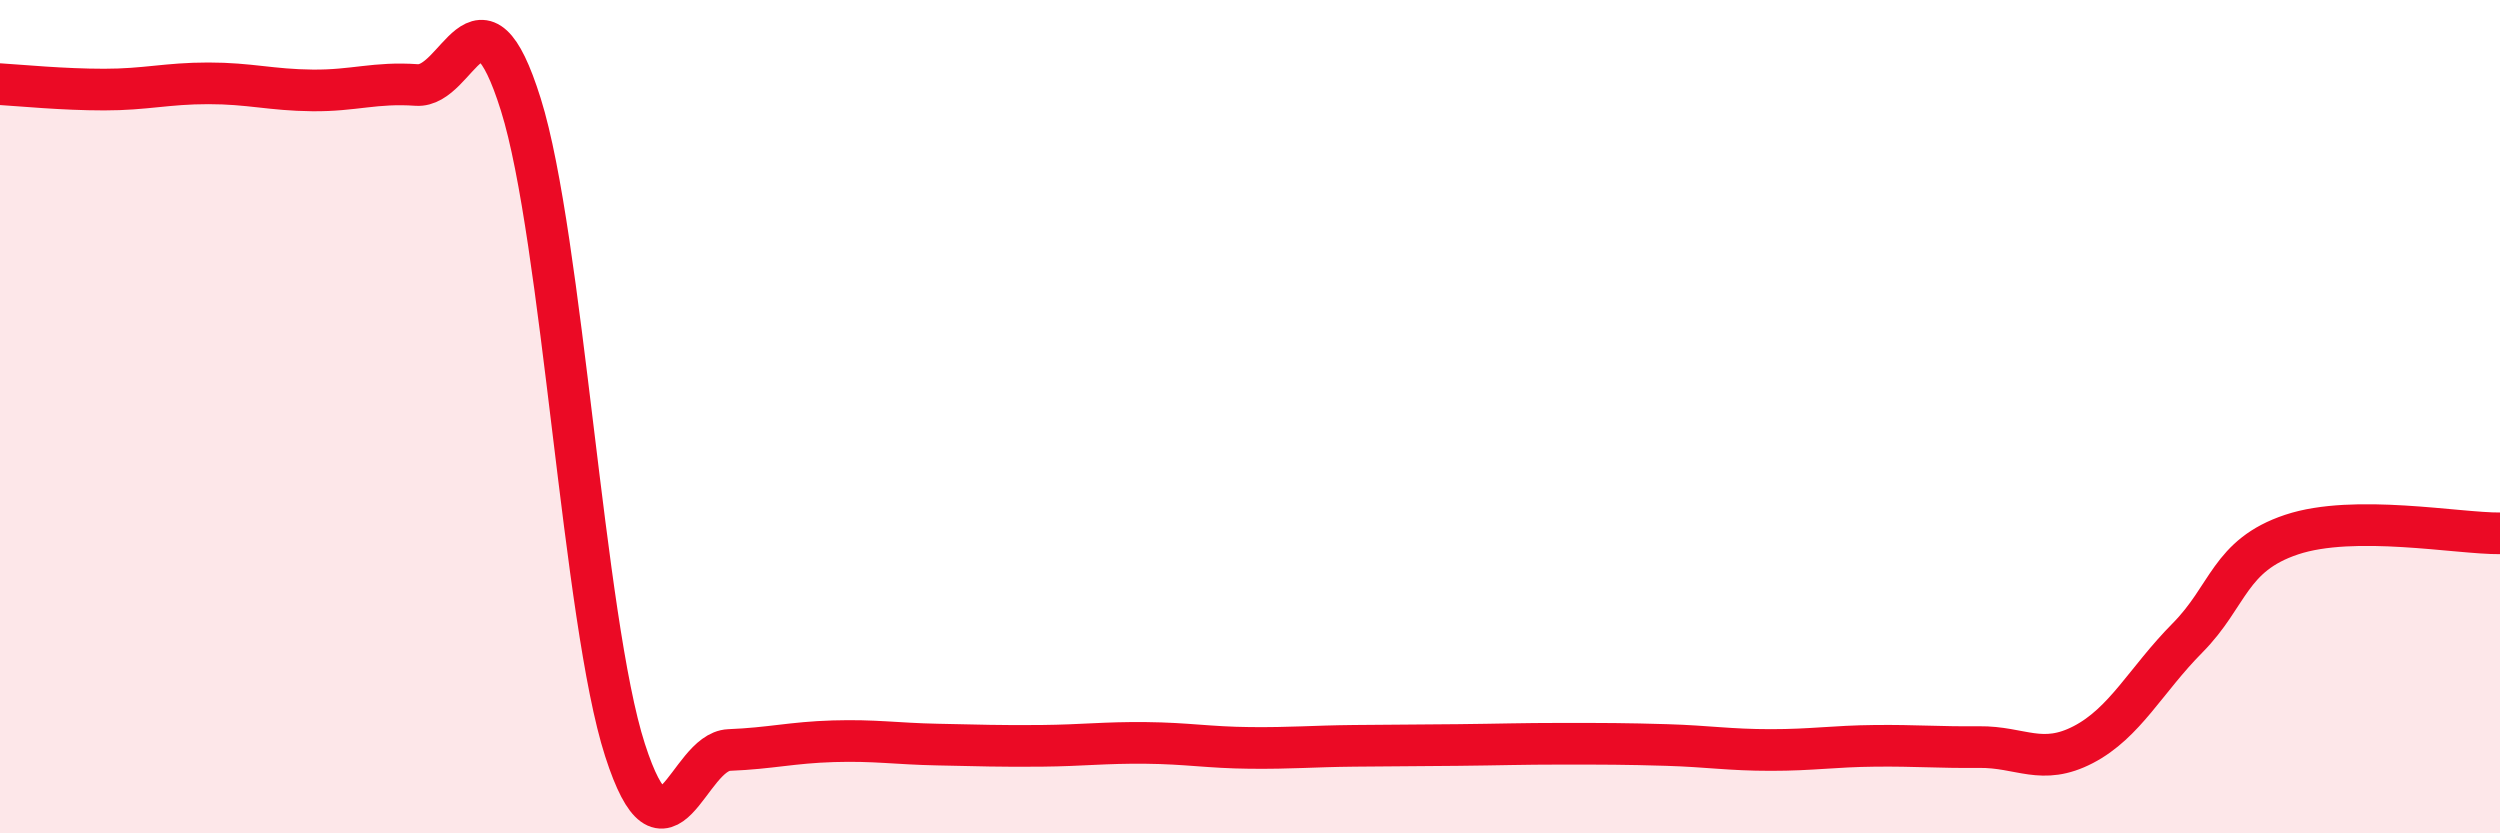
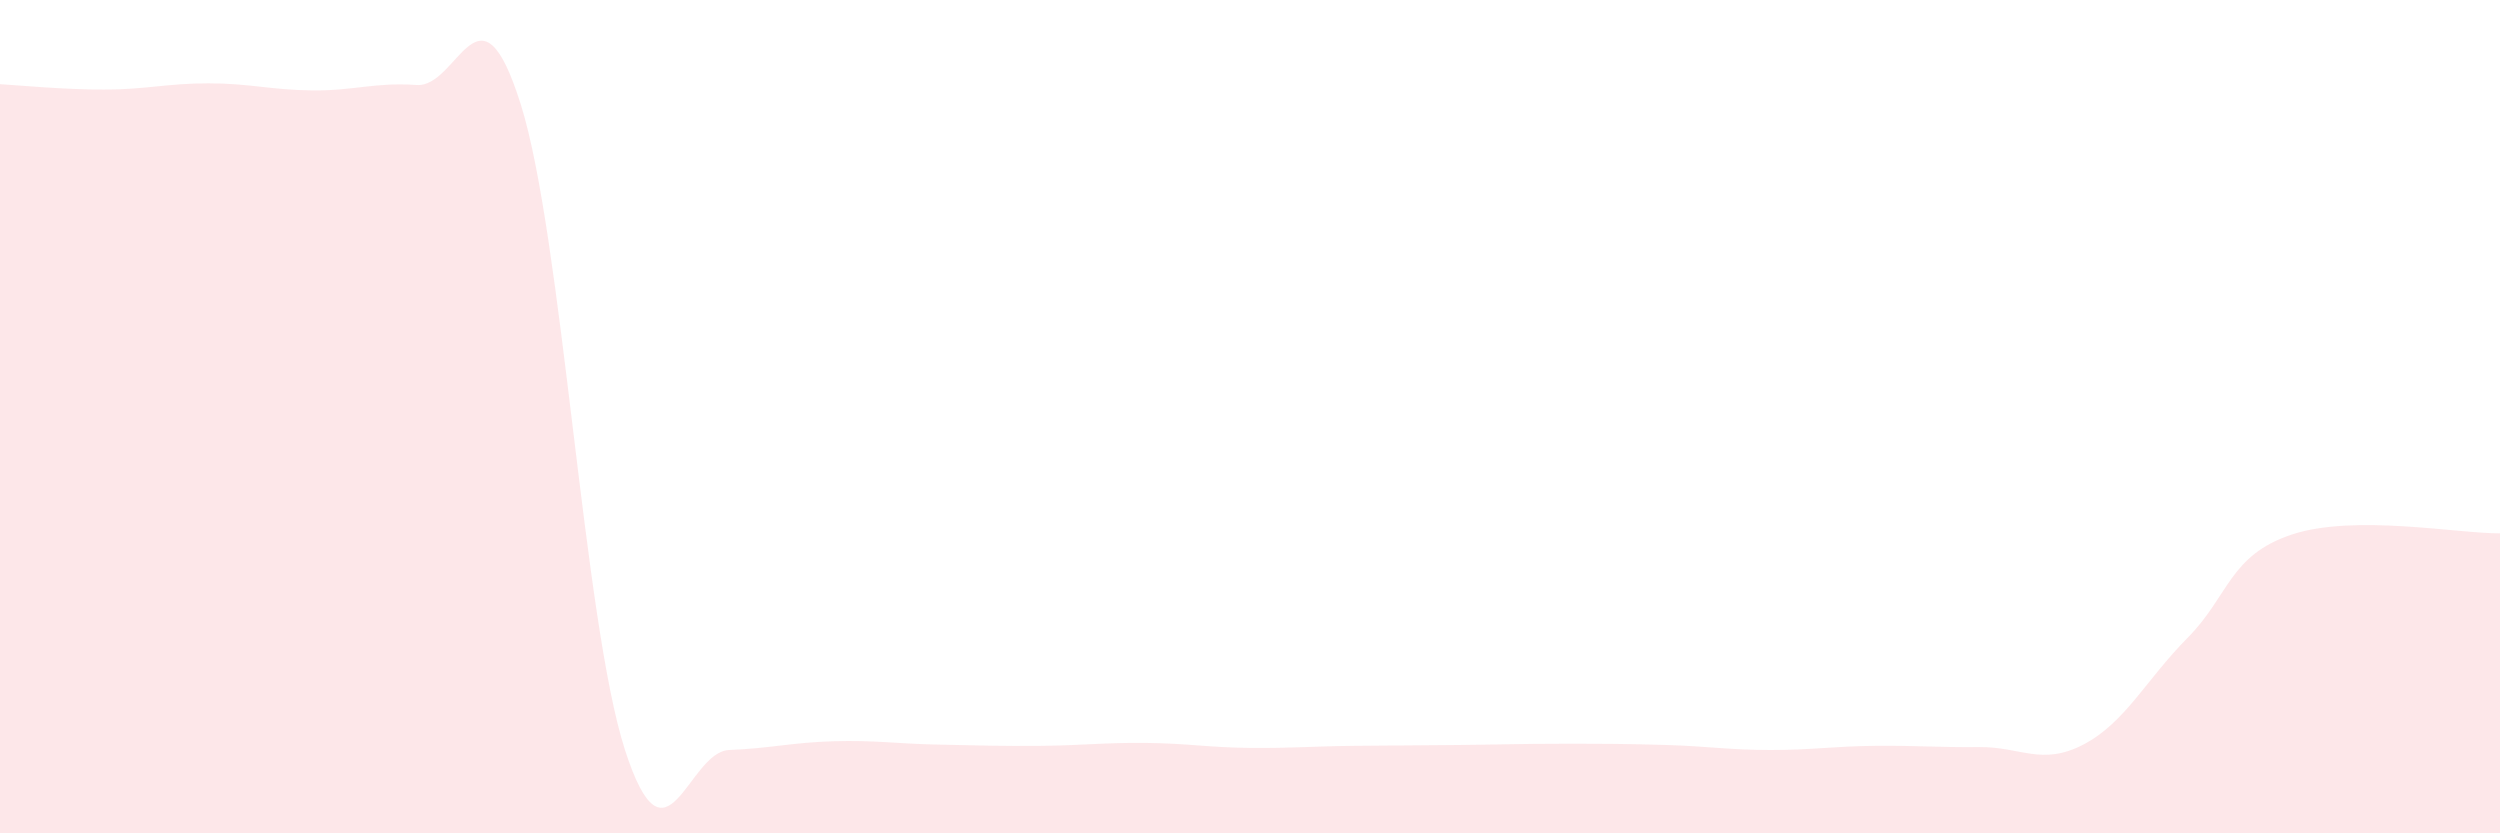
<svg xmlns="http://www.w3.org/2000/svg" width="60" height="20" viewBox="0 0 60 20">
  <path d="M 0,2.02 C 0.5,2.05 1.5,2.15 2.5,2.15 C 3.5,2.15 4,2 5,2 C 6,2 6.5,2.16 7.5,2.17 C 8.5,2.18 9,1.97 10,2.04 C 11,2.11 11.5,-0.68 12.5,2.51 C 13.5,5.7 14,14.9 15,18 C 16,21.1 16.5,18.04 17.5,18 C 18.5,17.96 19,17.82 20,17.79 C 21,17.76 21.5,17.85 22.5,17.87 C 23.5,17.89 24,17.91 25,17.9 C 26,17.89 26.5,17.82 27.5,17.83 C 28.5,17.84 29,17.94 30,17.95 C 31,17.96 31.5,17.91 32.5,17.9 C 33.5,17.89 34,17.89 35,17.88 C 36,17.87 36.5,17.85 37.5,17.85 C 38.5,17.85 39,17.85 40,17.88 C 41,17.91 41.5,18 42.5,18 C 43.5,18 44,17.91 45,17.9 C 46,17.89 46.5,17.94 47.5,17.93 C 48.5,17.92 49,18.39 50,17.87 C 51,17.35 51.5,16.32 52.5,15.31 C 53.5,14.3 53.5,13.33 55,12.83 C 56.5,12.33 59,12.81 60,12.8L60 20L0 20Z" fill="#EB0A25" opacity="0.1" stroke-linecap="round" stroke-linejoin="round" />
-   <path d="M 0,2.02 C 0.5,2.05 1.5,2.15 2.5,2.15 C 3.5,2.15 4,2 5,2 C 6,2 6.5,2.16 7.5,2.17 C 8.5,2.18 9,1.97 10,2.04 C 11,2.11 11.5,-0.68 12.5,2.51 C 13.5,5.7 14,14.9 15,18 C 16,21.1 16.5,18.04 17.5,18 C 18.5,17.96 19,17.82 20,17.79 C 21,17.76 21.5,17.85 22.5,17.87 C 23.5,17.89 24,17.91 25,17.9 C 26,17.89 26.5,17.82 27.5,17.83 C 28.5,17.84 29,17.94 30,17.95 C 31,17.96 31.5,17.91 32.5,17.9 C 33.5,17.89 34,17.89 35,17.88 C 36,17.87 36.5,17.85 37.5,17.85 C 38.5,17.85 39,17.85 40,17.88 C 41,17.91 41.5,18 42.5,18 C 43.5,18 44,17.91 45,17.9 C 46,17.89 46.5,17.94 47.5,17.93 C 48.5,17.92 49,18.39 50,17.87 C 51,17.35 51.5,16.32 52.5,15.31 C 53.5,14.3 53.5,13.33 55,12.83 C 56.5,12.33 59,12.81 60,12.8" stroke="#EB0A25" stroke-width="1" fill="none" stroke-linecap="round" stroke-linejoin="round" />
</svg>